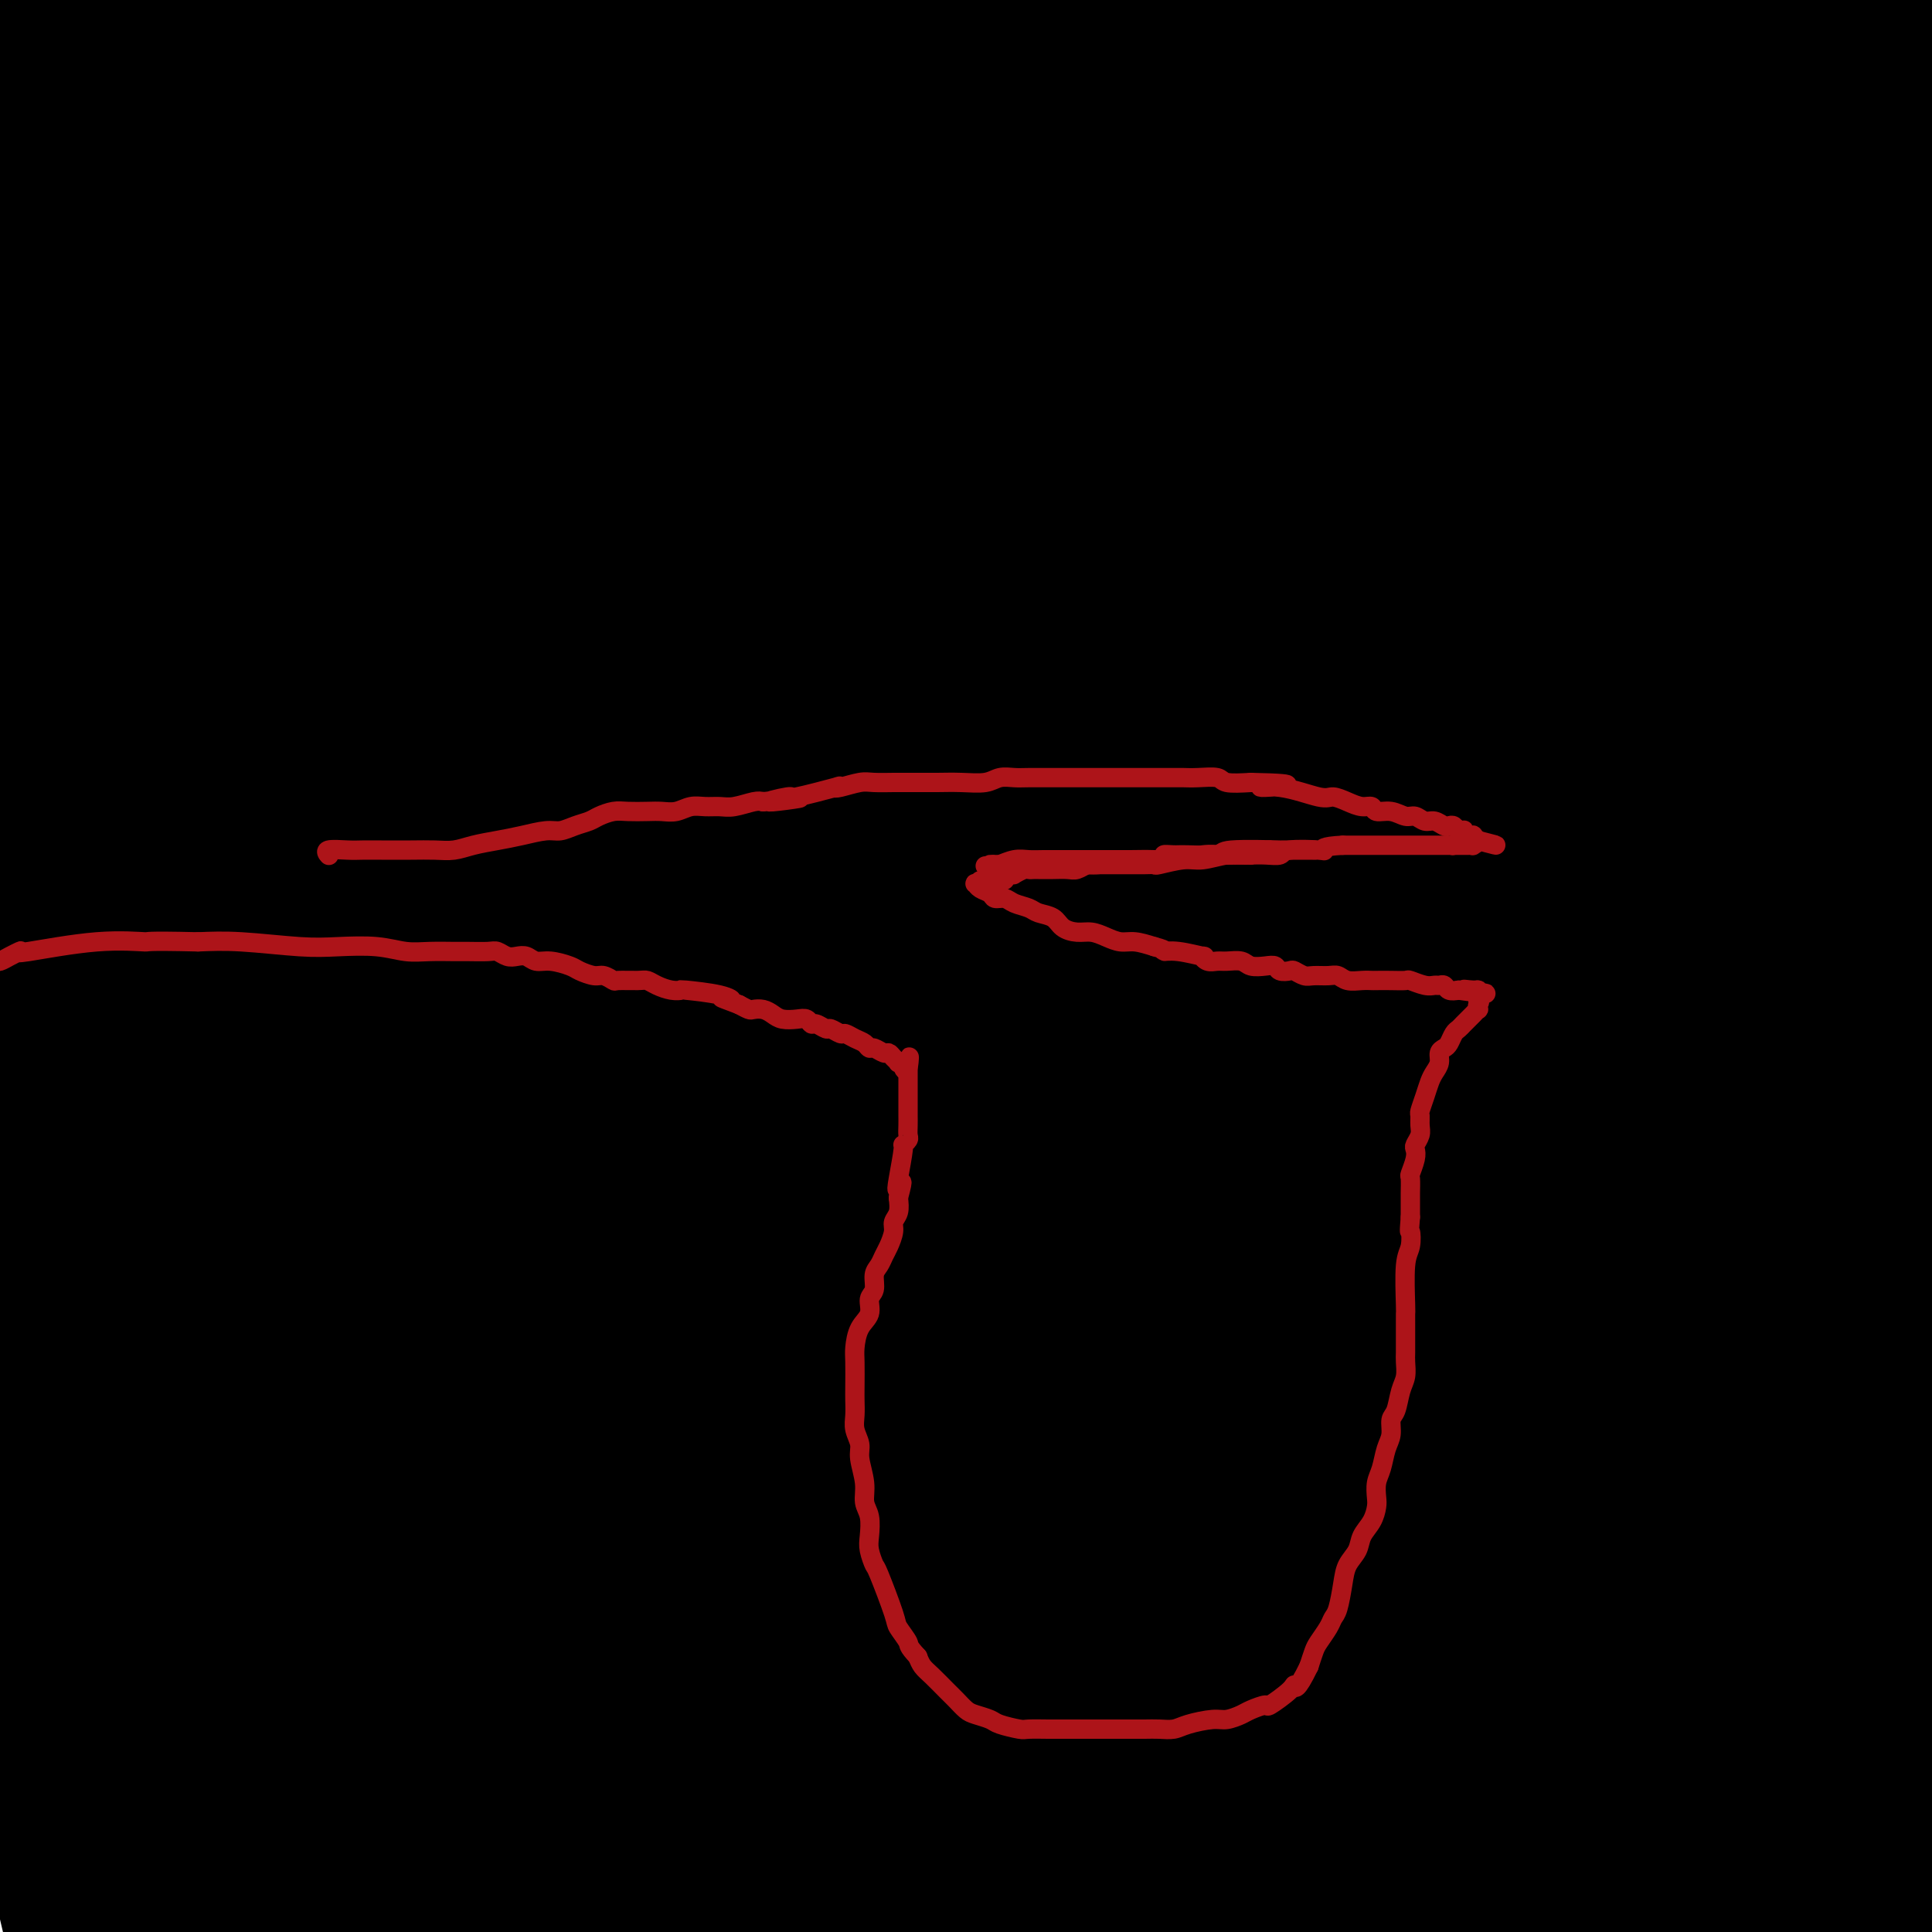
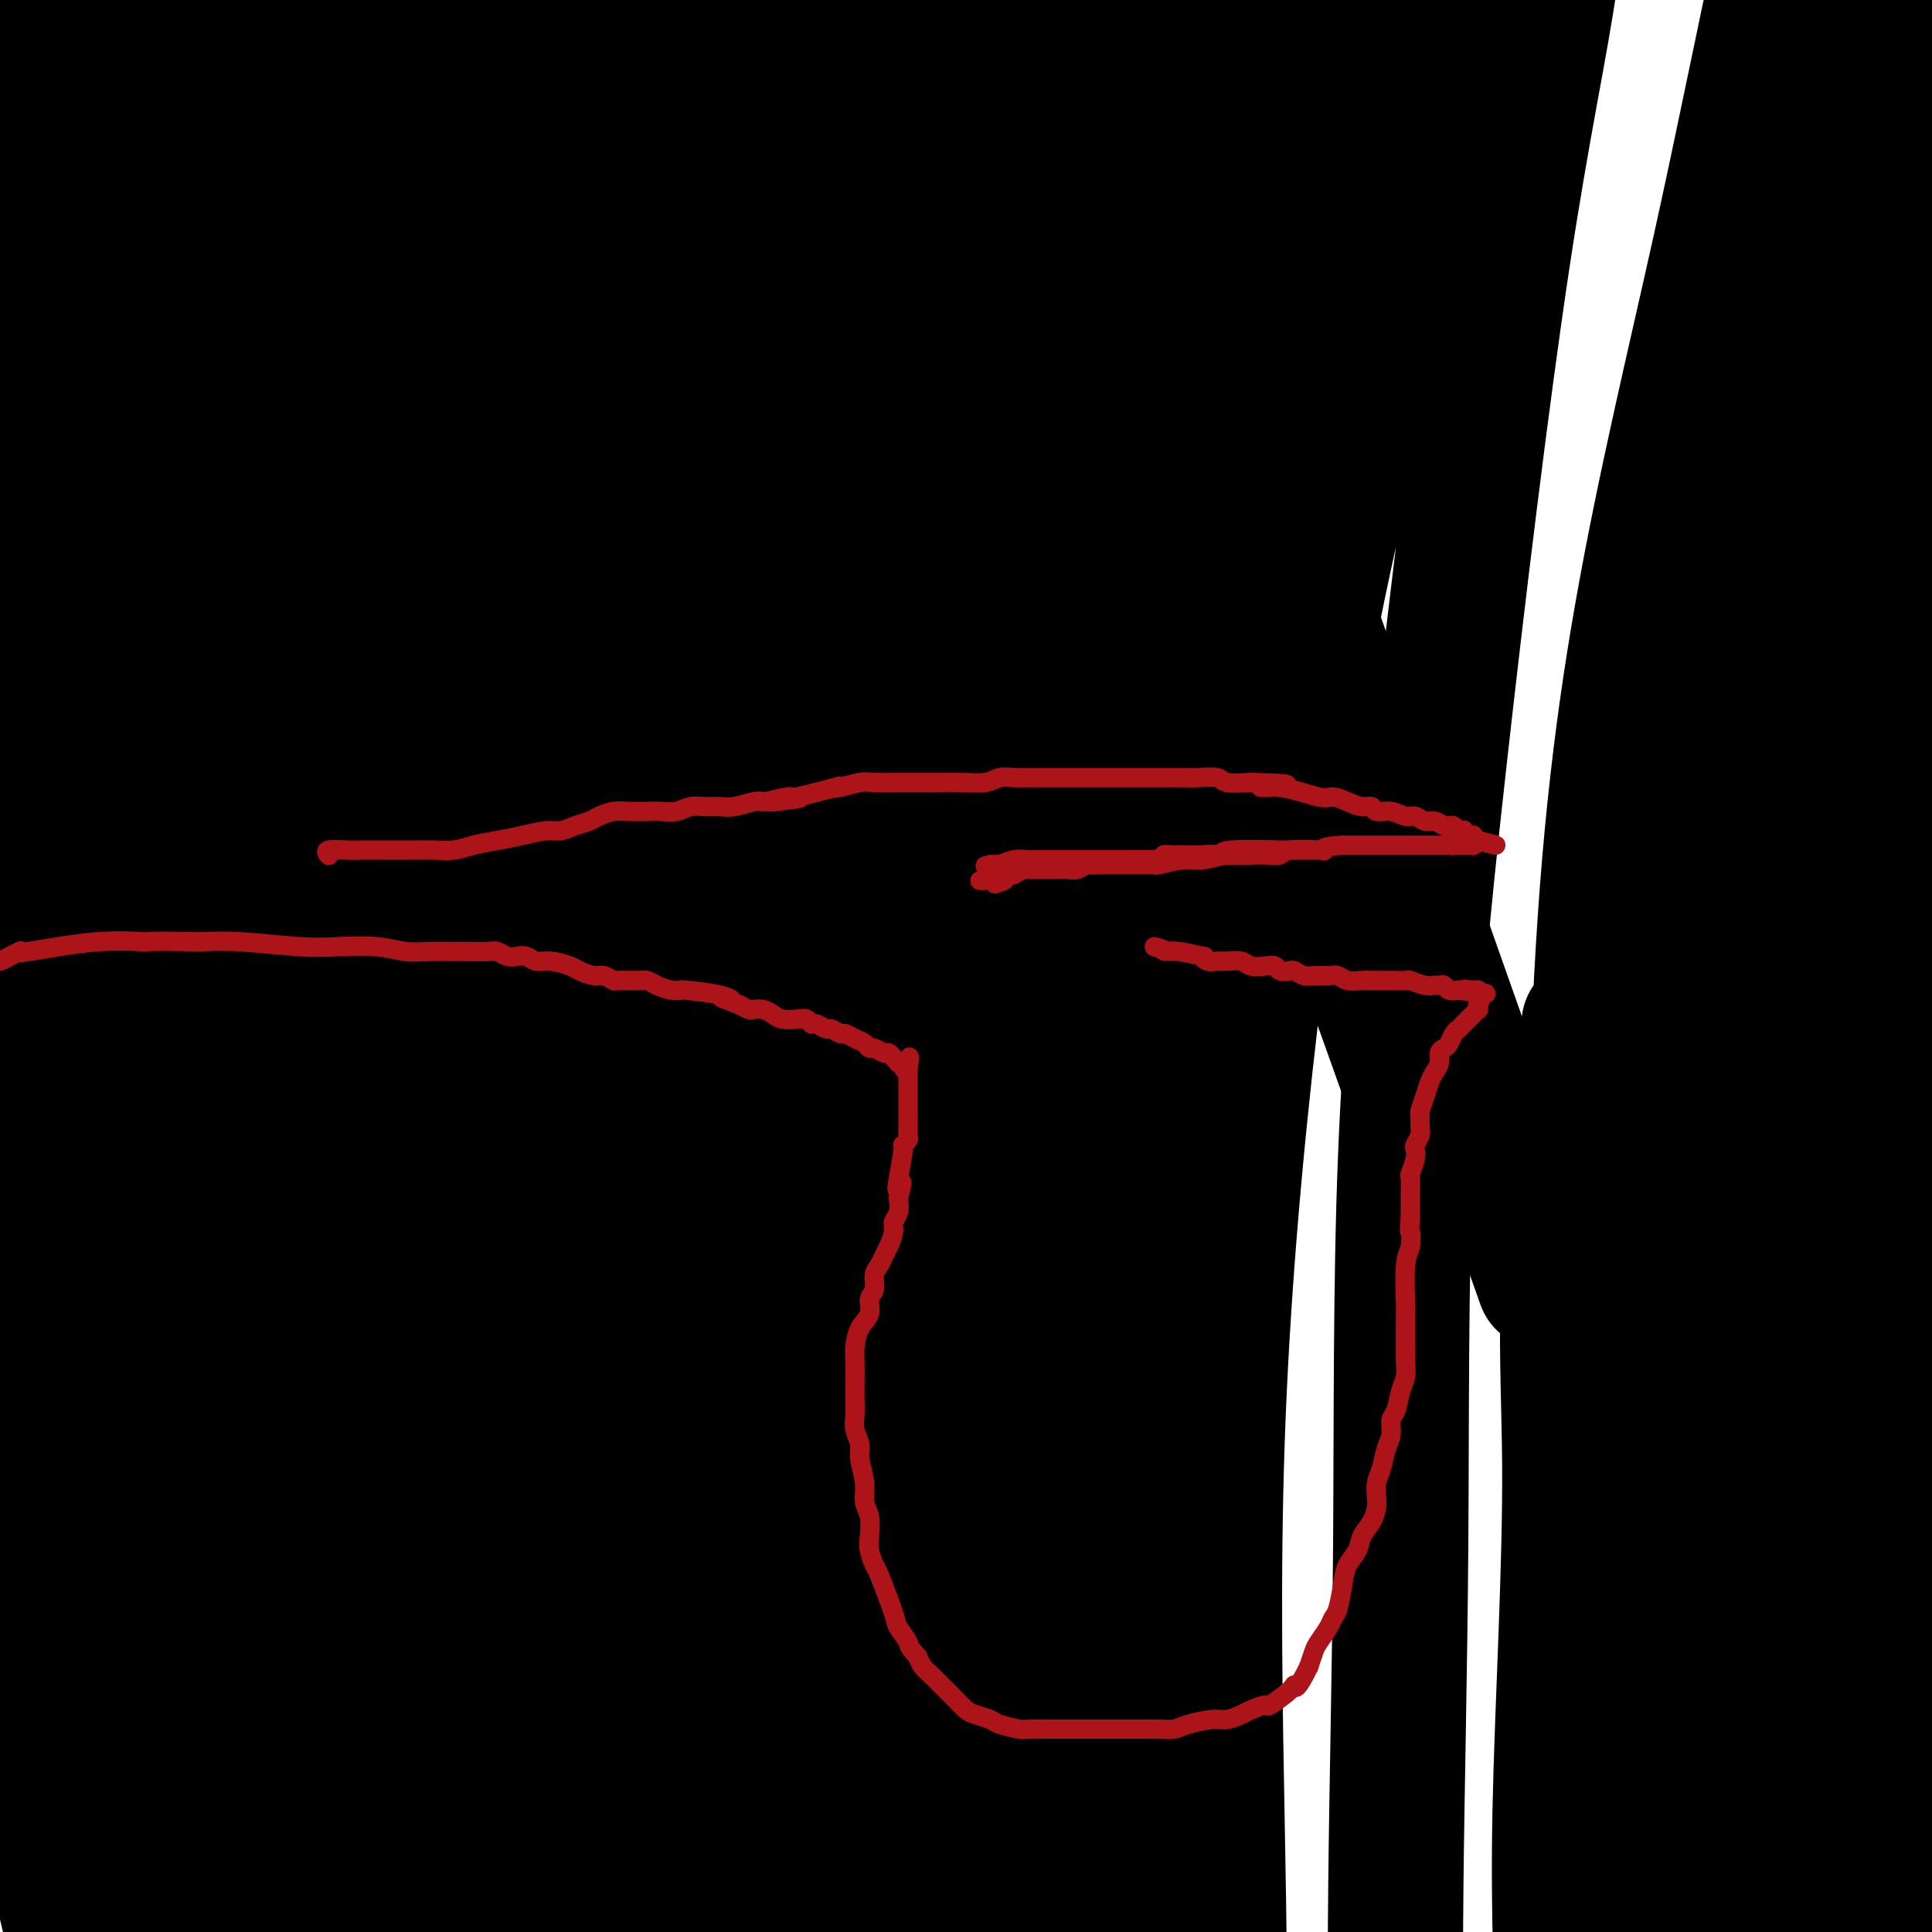
<svg xmlns="http://www.w3.org/2000/svg" viewBox="0 0 400 400" version="1.1">
  <g fill="none" stroke="#000000" stroke-width="28" stroke-linecap="round" stroke-linejoin="round">
    <path d="M299,244c-39.117,-109.395 -78.233,-218.791 -93,-259c-14.767,-40.209 -5.183,-11.232 0,0c5.183,11.232 5.966,4.718 7,3c1.034,-1.718 2.318,1.360 4,4c1.682,2.640 3.761,4.843 6,8c2.239,3.157 4.639,7.269 6,10c1.361,2.731 1.682,4.080 4,10c2.318,5.920 6.632,16.412 3,6c-3.632,-10.412 -15.208,-41.726 0,2c15.208,43.726 57.202,162.493 74,210c16.798,47.507 8.399,23.753 0,0" />
    <path d="M24,2c-0.020,0.105 -0.041,0.211 0,0c0.041,-0.211 0.142,-0.738 0,0c-0.142,0.738 -0.528,2.740 0,7c0.528,4.260 1.972,10.777 3,19c1.028,8.223 1.642,18.152 2,37c0.358,18.848 0.460,46.614 0,68c-0.460,21.386 -1.483,36.392 -2,53c-0.517,16.608 -0.530,34.819 -1,52c-0.470,17.181 -1.398,33.331 -2,48c-0.602,14.669 -0.879,27.857 -1,44c-0.121,16.143 -0.085,35.240 0,48c0.085,12.760 0.218,19.182 0,26c-0.218,6.818 -0.789,14.031 -1,20c-0.211,5.969 -0.062,10.695 0,14c0.062,3.305 0.036,5.191 0,6c-0.036,0.809 -0.081,0.543 0,0c0.081,-0.543 0.290,-1.361 0,-6c-0.290,-4.639 -1.079,-13.099 -3,-22c-1.921,-8.901 -4.973,-18.245 -7,-30c-2.027,-11.755 -3.028,-25.922 -5,-42c-1.972,-16.078 -4.916,-34.067 -6,-53c-1.084,-18.933 -0.310,-38.811 0,-59c0.310,-20.189 0.155,-40.690 0,-58c-0.155,-17.310 -0.312,-31.429 0,-50c0.312,-18.571 1.091,-41.594 2,-58c0.909,-16.406 1.946,-26.195 3,-37c1.054,-10.805 2.125,-22.627 3,-33c0.875,-10.373 1.554,-19.296 1,-27c-0.554,-7.704 -2.341,-14.190 -3,-20c-0.659,-5.810 -0.188,-10.946 0,-15c0.188,-4.054 0.094,-7.027 0,-10" />
    <path d="M7,-76c-0.329,-7.252 0.349,-2.882 1,-1c0.651,1.882 1.274,1.277 1,1c-0.274,-0.277 -1.447,-0.227 0,7c1.447,7.227 5.512,21.632 7,28c1.488,6.368 0.399,4.699 0,10c-0.399,5.301 -0.108,17.572 0,38c0.108,20.428 0.033,49.014 0,71c-0.033,21.986 -0.023,37.372 0,56c0.023,18.628 0.058,40.497 0,61c-0.058,20.503 -0.210,39.640 0,58c0.210,18.360 0.782,35.943 1,52c0.218,16.057 0.082,30.587 0,43c-0.082,12.413 -0.109,22.709 0,33c0.109,10.291 0.354,20.576 1,27c0.646,6.424 1.694,8.986 2,11c0.306,2.014 -0.128,3.479 0,4c0.128,0.521 0.819,0.098 1,0c0.181,-0.098 -0.147,0.129 0,-2c0.147,-2.129 0.768,-6.613 1,-11c0.232,-4.387 0.076,-8.676 0,-23c-0.076,-14.324 -0.073,-38.683 0,-59c0.073,-20.317 0.216,-36.590 0,-57c-0.216,-20.410 -0.792,-44.956 -1,-67c-0.208,-22.044 -0.049,-41.587 0,-60c0.049,-18.413 -0.013,-35.695 0,-50c0.013,-14.305 0.101,-25.633 1,-39c0.899,-13.367 2.608,-28.772 4,-40c1.392,-11.228 2.466,-18.278 3,-26c0.534,-7.722 0.528,-16.118 1,-23c0.472,-6.882 1.420,-12.252 2,-16c0.580,-3.748 0.790,-5.874 1,-8" />
    <path d="M33,-58c1.940,-18.708 1.291,-8.977 1,-5c-0.291,3.977 -0.222,2.202 0,1c0.222,-1.202 0.597,-1.830 1,1c0.403,2.830 0.833,9.117 1,13c0.167,3.883 0.070,5.362 0,12c-0.070,6.638 -0.114,18.436 0,31c0.114,12.564 0.385,25.894 0,41c-0.385,15.106 -1.425,31.987 -2,56c-0.575,24.013 -0.684,55.159 -1,80c-0.316,24.841 -0.837,43.378 -1,63c-0.163,19.622 0.033,40.331 0,60c-0.033,19.669 -0.296,38.300 0,55c0.296,16.700 1.150,31.469 2,43c0.850,11.531 1.694,19.825 2,26c0.306,6.175 0.073,10.232 0,12c-0.073,1.768 0.015,1.247 0,1c-0.015,-0.247 -0.133,-0.221 0,-2c0.133,-1.779 0.516,-5.362 0,-11c-0.516,-5.638 -1.931,-13.332 -3,-23c-1.069,-9.668 -1.793,-21.310 -3,-42c-1.207,-20.690 -2.897,-50.427 -4,-74c-1.103,-23.573 -1.619,-40.983 -2,-59c-0.381,-18.017 -0.627,-36.642 -1,-54c-0.373,-17.358 -0.873,-33.450 -1,-50c-0.127,-16.550 0.118,-33.560 0,-49c-0.118,-15.440 -0.599,-29.311 -1,-42c-0.401,-12.689 -0.724,-24.196 -1,-37c-0.276,-12.804 -0.507,-26.906 -1,-37c-0.493,-10.094 -1.248,-16.179 -2,-22c-0.752,-5.821 -1.501,-11.377 -2,-16c-0.499,-4.623 -0.750,-8.311 -1,-12" />
    <path d="M14,-98c-0.750,-9.026 -0.124,-6.591 0,-6c0.124,0.591 -0.254,-0.663 0,1c0.254,1.663 1.140,6.244 2,13c0.860,6.756 1.694,15.689 2,25c0.306,9.311 0.085,19.000 0,30c-0.085,11.000 -0.033,23.312 0,36c0.033,12.688 0.047,25.753 0,39c-0.047,13.247 -0.156,26.678 0,38c0.156,11.322 0.578,20.537 1,31c0.422,10.463 0.845,22.176 1,29c0.155,6.824 0.043,8.760 0,10c-0.043,1.240 -0.018,1.786 0,2c0.018,0.214 0.029,0.097 0,-1c-0.029,-1.097 -0.099,-3.173 0,-8c0.099,-4.827 0.365,-12.406 0,-21c-0.365,-8.594 -1.362,-18.205 -2,-35c-0.638,-16.795 -0.917,-40.776 -1,-58c-0.083,-17.224 0.030,-27.693 0,-38c-0.030,-10.307 -0.202,-20.453 0,-30c0.202,-9.547 0.779,-18.497 1,-25c0.221,-6.503 0.085,-10.560 1,-14c0.915,-3.440 2.880,-6.265 4,-8c1.120,-1.735 1.393,-2.381 2,-3c0.607,-0.619 1.546,-1.213 3,1c1.454,2.213 3.423,7.232 5,13c1.577,5.768 2.762,12.286 4,22c1.238,9.714 2.528,22.624 3,41c0.472,18.376 0.127,42.217 0,65c-0.127,22.783 -0.036,44.510 0,72c0.036,27.490 0.018,60.745 0,94" />
    <path d="M40,217c0.651,47.007 2.279,49.026 3,62c0.721,12.974 0.535,36.904 1,54c0.465,17.096 1.582,27.359 2,43c0.418,15.641 0.136,36.659 0,45c-0.136,8.341 -0.127,4.005 0,3c0.127,-1.005 0.371,1.322 1,1c0.629,-0.322 1.644,-3.293 2,-7c0.356,-3.707 0.055,-8.149 0,-16c-0.055,-7.851 0.136,-19.112 0,-35c-0.136,-15.888 -0.599,-36.404 -1,-60c-0.401,-23.596 -0.739,-50.272 -1,-76c-0.261,-25.728 -0.446,-50.508 0,-79c0.446,-28.492 1.524,-60.698 3,-83c1.476,-22.302 3.351,-34.701 4,-48c0.649,-13.299 0.072,-27.497 1,-40c0.928,-12.503 3.361,-23.309 6,-33c2.639,-9.691 5.484,-18.265 7,-25c1.516,-6.735 1.702,-11.631 3,-15c1.298,-3.369 3.708,-5.212 5,-6c1.292,-0.788 1.467,-0.522 2,1c0.533,1.522 1.425,4.301 2,10c0.575,5.699 0.831,14.320 0,30c-0.831,15.680 -2.751,38.421 -5,61c-2.249,22.579 -4.827,44.998 -8,67c-3.173,22.002 -6.942,43.588 -9,75c-2.058,31.412 -2.406,72.648 -2,103c0.406,30.352 1.564,49.818 3,71c1.436,21.182 3.148,44.080 5,63c1.852,18.920 3.845,33.863 5,47c1.155,13.137 1.473,24.468 2,32c0.527,7.532 1.264,11.266 2,15" />
    <path d="M73,477c3.003,36.267 2.012,12.936 2,2c-0.012,-10.936 0.955,-9.475 2,-7c1.045,2.475 2.166,5.964 0,-20c-2.166,-25.964 -7.621,-81.382 -10,-106c-2.379,-24.618 -1.684,-18.438 -2,-26c-0.316,-7.562 -1.642,-28.868 -3,-53c-1.358,-24.132 -2.746,-51.092 -3,-82c-0.254,-30.908 0.626,-65.766 3,-90c2.374,-24.234 6.242,-37.845 8,-53c1.758,-15.155 1.404,-31.853 2,-47c0.596,-15.147 2.141,-28.742 5,-42c2.859,-13.258 7.033,-26.178 11,-36c3.967,-9.822 7.727,-16.545 10,-23c2.273,-6.455 3.059,-12.642 4,-15c0.941,-2.358 2.038,-0.888 3,0c0.962,0.888 1.791,1.192 2,4c0.209,2.808 -0.200,8.118 0,17c0.200,8.882 1.010,21.336 0,38c-1.010,16.664 -3.841,37.538 -8,59c-4.159,21.462 -9.648,43.513 -13,75c-3.352,31.487 -4.569,72.409 -5,103c-0.431,30.591 -0.078,50.849 0,73c0.078,22.151 -0.120,46.193 1,68c1.120,21.807 3.556,41.378 5,59c1.444,17.622 1.895,33.297 3,46c1.105,12.703 2.862,22.436 4,31c1.138,8.564 1.656,15.961 2,19c0.344,3.039 0.515,1.722 1,1c0.485,-0.722 1.284,-0.848 2,-3c0.716,-2.152 1.347,-6.329 2,-14c0.653,-7.671 1.326,-18.835 2,-30" />
    <path d="M103,425c-0.012,-15.054 -2.042,-30.688 -4,-50c-1.958,-19.312 -3.843,-42.302 -6,-71c-2.157,-28.698 -4.587,-63.102 -6,-98c-1.413,-34.898 -1.809,-70.288 -2,-91c-0.191,-20.712 -0.175,-26.744 1,-42c1.175,-15.256 3.510,-39.735 6,-59c2.490,-19.265 5.135,-33.316 8,-47c2.865,-13.684 5.951,-27.001 10,-42c4.049,-14.999 9.060,-31.680 13,-42c3.940,-10.320 6.810,-14.279 9,-17c2.190,-2.721 3.700,-4.204 5,-5c1.300,-0.796 2.390,-0.903 3,1c0.610,1.903 0.742,5.817 2,12c1.258,6.183 3.644,14.634 1,38c-2.644,23.366 -10.316,61.648 -16,93c-5.684,31.352 -9.378,55.772 -12,81c-2.622,25.228 -4.170,51.262 -5,77c-0.830,25.738 -0.942,51.181 -1,76c-0.058,24.819 -0.061,49.013 0,72c0.061,22.987 0.186,44.765 1,63c0.814,18.235 2.316,32.926 4,48c1.684,15.074 3.551,30.532 5,39c1.449,8.468 2.481,9.945 3,11c0.519,1.055 0.527,1.688 1,1c0.473,-0.688 1.413,-2.696 2,-5c0.587,-2.304 0.823,-4.904 0,-17c-0.823,-12.096 -2.704,-33.689 -4,-46c-1.296,-12.311 -2.007,-15.341 -4,-37c-1.993,-21.659 -5.267,-61.947 -7,-93c-1.733,-31.053 -1.924,-52.872 -2,-75c-0.076,-22.128 -0.038,-44.564 0,-67" />
    <path d="M108,133c1.480,-34.465 6.179,-49.626 8,-64c1.821,-14.374 0.762,-27.961 3,-58c2.238,-30.039 7.773,-76.530 10,-95c2.227,-18.470 1.147,-8.920 1,-8c-0.147,0.920 0.638,-6.791 1,-12c0.362,-5.209 0.301,-7.916 0,-9c-0.301,-1.084 -0.840,-0.546 -1,0c-0.160,0.546 0.061,1.100 0,3c-0.061,1.900 -0.402,5.146 -1,8c-0.598,2.854 -1.453,5.315 -4,19c-2.547,13.685 -6.785,38.592 -11,62c-4.215,23.408 -8.408,45.315 -12,69c-3.592,23.685 -6.582,49.147 -8,73c-1.418,23.853 -1.264,46.098 -2,68c-0.736,21.902 -2.362,43.460 -3,62c-0.638,18.540 -0.289,34.062 1,52c1.289,17.938 3.516,38.293 5,51c1.484,12.707 2.225,17.765 3,21c0.775,3.235 1.586,4.648 2,5c0.414,0.352 0.433,-0.356 1,-2c0.567,-1.644 1.684,-4.225 2,-13c0.316,-8.775 -0.168,-23.743 -1,-40c-0.832,-16.257 -2.013,-33.803 -3,-63c-0.987,-29.197 -1.780,-70.043 -2,-101c-0.220,-30.957 0.132,-52.023 1,-73c0.868,-20.977 2.251,-41.863 4,-61c1.749,-19.137 3.864,-36.523 6,-52c2.136,-15.477 4.294,-29.045 7,-40c2.706,-10.955 5.959,-19.295 9,-26c3.041,-6.705 5.869,-11.773 8,-14c2.131,-2.227 3.566,-1.614 5,-1" />
    <path d="M137,-106c0.905,-0.026 0.668,0.409 1,6c0.332,5.591 1.233,16.339 1,30c-0.233,13.661 -1.602,30.236 -4,59c-2.398,28.764 -5.827,69.718 -7,92c-1.173,22.282 -0.089,25.891 -1,54c-0.911,28.109 -3.815,80.718 -5,118c-1.185,37.282 -0.650,59.239 0,82c0.650,22.761 1.417,46.328 2,65c0.583,18.672 0.983,32.450 1,44c0.017,11.550 -0.350,20.874 0,26c0.350,5.126 1.416,6.055 2,6c0.584,-0.055 0.685,-1.095 1,-5c0.315,-3.905 0.843,-10.673 1,-21c0.157,-10.327 -0.057,-24.211 -1,-41c-0.943,-16.789 -2.616,-36.484 -4,-59c-1.384,-22.516 -2.478,-47.852 -3,-72c-0.522,-24.148 -0.471,-47.108 2,-78c2.471,-30.892 7.361,-69.717 12,-98c4.639,-28.283 9.028,-46.024 12,-64c2.972,-17.976 4.526,-36.186 7,-52c2.474,-15.814 5.866,-29.232 9,-40c3.134,-10.768 6.010,-18.884 8,-26c1.990,-7.116 3.094,-13.230 4,-16c0.906,-2.770 1.613,-2.195 2,-3c0.387,-0.805 0.454,-2.989 1,0c0.546,2.989 1.571,11.151 2,21c0.429,9.849 0.261,21.385 -1,37c-1.261,15.615 -3.616,35.309 -6,57c-2.384,21.691 -4.796,45.378 -7,70c-2.204,24.622 -4.201,50.178 -6,76c-1.799,25.822 -3.399,51.911 -5,78" />
    <path d="M155,240c-3.939,63.817 -1.788,82.859 -1,104c0.788,21.141 0.213,44.381 0,63c-0.213,18.619 -0.062,32.616 0,48c0.062,15.384 0.036,32.154 0,38c-0.036,5.846 -0.082,0.767 0,-1c0.082,-1.767 0.293,-0.222 0,-6c-0.293,-5.778 -1.089,-18.879 -2,-34c-0.911,-15.121 -1.937,-32.261 -3,-53c-1.063,-20.739 -2.164,-45.079 -3,-72c-0.836,-26.921 -1.407,-56.425 -1,-83c0.407,-26.575 1.792,-50.221 5,-79c3.208,-28.779 8.240,-62.692 12,-88c3.760,-25.308 6.247,-42.013 9,-58c2.753,-15.987 5.771,-31.256 8,-44c2.229,-12.744 3.667,-22.962 5,-31c1.333,-8.038 2.559,-13.897 3,-18c0.441,-4.103 0.096,-6.451 0,-7c-0.096,-0.549 0.058,0.701 0,3c-0.058,2.299 -0.329,5.649 -6,24c-5.671,18.351 -16.742,51.705 -23,79c-6.258,27.295 -7.702,48.532 -11,70c-3.298,21.468 -8.449,43.168 -11,66c-2.551,22.832 -2.502,46.795 -3,69c-0.498,22.205 -1.543,42.652 -2,70c-0.457,27.348 -0.328,61.597 1,85c1.328,23.403 3.853,35.962 5,48c1.147,12.038 0.916,23.557 2,31c1.084,7.443 3.484,10.812 5,13c1.516,2.188 2.147,3.197 3,1c0.853,-2.197 1.926,-7.598 3,-13" />
    <path d="M150,465c0.476,-7.416 0.168,-19.456 0,-35c-0.168,-15.544 -0.194,-34.594 2,-85c2.194,-50.406 6.610,-132.169 11,-182c4.390,-49.831 8.756,-67.730 14,-88c5.244,-20.270 11.368,-42.912 16,-61c4.632,-18.088 7.772,-31.624 11,-43c3.228,-11.376 6.542,-20.593 9,-26c2.458,-5.407 4.059,-7.006 5,-8c0.941,-0.994 1.221,-1.385 2,0c0.779,1.385 2.056,4.544 3,9c0.944,4.456 1.556,10.209 2,20c0.444,9.791 0.721,23.620 -1,38c-1.721,14.380 -5.439,29.311 -10,56c-4.561,26.689 -9.965,65.136 -14,97c-4.035,31.864 -6.703,57.146 -8,83c-1.297,25.854 -1.224,52.282 -2,75c-0.776,22.718 -2.401,41.727 -3,60c-0.599,18.273 -0.171,35.812 0,51c0.171,15.188 0.084,28.026 0,38c-0.084,9.974 -0.165,17.085 -1,22c-0.835,4.915 -2.423,7.635 -3,8c-0.577,0.365 -0.143,-1.625 0,-4c0.143,-2.375 -0.005,-5.136 0,-11c0.005,-5.864 0.163,-14.831 0,-29c-0.163,-14.169 -0.648,-33.538 -2,-53c-1.352,-19.462 -3.572,-39.016 -4,-73c-0.428,-33.984 0.937,-82.398 3,-118c2.063,-35.602 4.825,-58.393 9,-81c4.175,-22.607 9.764,-45.031 14,-64c4.236,-18.969 7.118,-34.485 10,-50" />
    <path d="M213,11c5.033,-24.875 5.614,-30.064 7,-38c1.386,-7.936 3.576,-18.619 6,-28c2.424,-9.381 5.082,-17.458 6,-20c0.918,-2.542 0.097,0.452 0,4c-0.097,3.548 0.532,7.651 0,16c-0.532,8.349 -2.224,20.943 -6,39c-3.776,18.057 -9.636,41.578 -16,66c-6.364,24.422 -13.232,49.747 -20,84c-6.768,34.253 -13.436,77.435 -16,109c-2.564,31.565 -1.022,51.512 -1,73c0.022,21.488 -1.474,44.517 -2,64c-0.526,19.483 -0.083,35.419 0,48c0.083,12.581 -0.195,21.808 0,27c0.195,5.192 0.863,6.348 1,7c0.137,0.652 -0.257,0.799 1,-8c1.257,-8.799 4.165,-26.544 6,-45c1.835,-18.456 2.596,-37.624 4,-59c1.404,-21.376 3.451,-44.960 7,-73c3.549,-28.040 8.601,-60.537 13,-91c4.399,-30.463 8.146,-58.894 15,-93c6.854,-34.106 16.817,-73.887 23,-100c6.183,-26.113 8.587,-38.558 11,-51c2.413,-12.442 4.836,-24.881 7,-32c2.164,-7.119 4.068,-8.920 5,-10c0.932,-1.080 0.890,-1.440 1,0c0.110,1.440 0.372,4.682 -2,17c-2.372,12.318 -7.378,33.714 -12,54c-4.622,20.286 -8.860,39.462 -13,68c-4.140,28.538 -8.183,66.440 -11,97c-2.817,30.560 -4.409,53.780 -6,77" />
    <path d="M221,213c-3.625,42.606 -4.188,62.121 -5,78c-0.812,15.879 -1.874,28.122 -1,66c0.874,37.878 3.683,101.389 5,128c1.317,26.611 1.140,16.320 1,15c-0.140,-1.320 -0.244,6.330 0,9c0.244,2.670 0.836,0.360 1,-2c0.164,-2.360 -0.101,-4.768 0,-13c0.101,-8.232 0.569,-22.286 0,-37c-0.569,-14.714 -2.173,-30.089 -3,-61c-0.827,-30.911 -0.876,-77.360 0,-115c0.876,-37.640 2.679,-66.471 7,-96c4.321,-29.529 11.162,-59.756 17,-87c5.838,-27.244 10.675,-51.506 16,-73c5.325,-21.494 11.139,-40.222 17,-57c5.861,-16.778 11.768,-31.607 16,-43c4.232,-11.393 6.788,-19.350 9,-25c2.212,-5.650 4.079,-8.994 5,-10c0.921,-1.006 0.895,0.328 0,5c-0.895,4.672 -2.658,12.684 -5,25c-2.342,12.316 -5.262,28.935 -10,48c-4.738,19.065 -11.295,40.576 -17,66c-5.705,25.424 -10.557,54.762 -14,81c-3.443,26.238 -5.476,49.376 -8,84c-2.524,34.624 -5.540,80.736 -7,116c-1.460,35.264 -1.365,59.682 -2,83c-0.635,23.318 -2.002,45.535 -4,64c-1.998,18.465 -4.628,33.176 -6,44c-1.372,10.824 -1.485,17.760 -4,23c-2.515,5.240 -7.433,8.783 -10,10c-2.567,1.217 -2.784,0.109 -3,-1" />
    <path d="M216,538c-0.716,-3.116 -1.004,-10.407 -2,-13c-0.996,-2.593 -2.698,-0.489 -6,-37c-3.302,-36.511 -8.204,-111.638 -10,-144c-1.796,-32.362 -0.485,-21.960 0,-27c0.485,-5.040 0.146,-25.521 4,-55c3.854,-29.479 11.902,-67.955 17,-95c5.098,-27.045 7.246,-42.661 11,-58c3.754,-15.339 9.115,-30.403 12,-41c2.885,-10.597 3.296,-16.727 4,-20c0.704,-3.273 1.701,-3.687 2,0c0.299,3.687 -0.101,11.477 -2,28c-1.899,16.523 -5.299,41.779 -10,66c-4.701,24.221 -10.703,47.405 -16,74c-5.297,26.595 -9.888,56.600 -13,85c-3.112,28.400 -4.746,55.196 -6,78c-1.254,22.804 -2.127,41.615 -3,58c-0.873,16.385 -1.745,30.345 -2,41c-0.255,10.655 0.108,18.004 0,22c-0.108,3.996 -0.686,4.640 1,3c1.686,-1.640 5.636,-5.565 8,-15c2.364,-9.435 3.142,-24.381 5,-43c1.858,-18.619 4.796,-40.912 8,-66c3.204,-25.088 6.676,-52.973 9,-80c2.324,-27.027 3.502,-53.198 9,-90c5.498,-36.802 15.318,-84.235 23,-117c7.682,-32.765 13.228,-50.862 18,-68c4.772,-17.138 8.770,-33.316 12,-46c3.230,-12.684 5.690,-21.874 7,-28c1.310,-6.126 1.468,-9.188 2,-11c0.532,-1.812 1.438,-2.375 2,-1c0.562,1.375 0.781,4.687 1,8" />
    <path d="M301,-54c-4.703,25.829 -17.960,86.901 -25,115c-7.040,28.099 -7.861,23.225 -15,75c-7.139,51.775 -20.595,160.197 -26,205c-5.405,44.803 -2.759,25.986 -2,21c0.759,-4.986 -0.368,3.860 -1,19c-0.632,15.140 -0.767,36.574 -1,53c-0.233,16.426 -0.563,27.844 0,37c0.563,9.156 2.018,16.051 3,20c0.982,3.949 1.490,4.953 3,5c1.510,0.047 4.022,-0.863 6,-2c1.978,-1.137 3.423,-2.500 5,-12c1.577,-9.500 3.287,-27.137 4,-45c0.713,-17.863 0.429,-35.953 0,-59c-0.429,-23.047 -1.002,-51.051 0,-80c1.002,-28.949 3.579,-58.841 7,-88c3.421,-29.159 7.687,-57.584 13,-84c5.313,-26.416 11.675,-50.823 17,-71c5.325,-20.177 9.614,-36.126 15,-53c5.386,-16.874 11.870,-34.675 15,-45c3.130,-10.325 2.907,-13.176 3,-15c0.093,-1.824 0.502,-2.622 1,-1c0.498,1.622 1.086,5.664 1,15c-0.086,9.336 -0.845,23.967 -3,39c-2.155,15.033 -5.706,30.468 -10,59c-4.294,28.532 -9.333,70.160 -13,103c-3.667,32.840 -5.963,56.891 -7,83c-1.037,26.109 -0.814,54.277 -1,80c-0.186,25.723 -0.781,49.002 -1,70c-0.219,20.998 -0.063,39.714 0,54c0.063,14.286 0.031,24.143 0,34" />
-     <path d="M289,478c-0.174,40.561 0.390,22.965 0,17c-0.390,-5.965 -1.733,-0.299 -2,2c-0.267,2.299 0.541,1.232 0,-15c-0.541,-16.232 -2.432,-47.630 -3,-60c-0.568,-12.370 0.188,-5.714 0,-18c-0.188,-12.286 -1.321,-43.516 -2,-73c-0.679,-29.484 -0.905,-57.223 1,-95c1.905,-37.777 5.943,-85.592 10,-118c4.057,-32.408 8.135,-49.409 12,-67c3.865,-17.591 7.516,-35.772 11,-51c3.484,-15.228 6.801,-27.503 9,-38c2.199,-10.497 3.281,-19.218 5,-25c1.719,-5.782 4.075,-8.626 5,-11c0.925,-2.374 0.418,-4.277 0,-2c-0.418,2.277 -0.748,8.733 -2,19c-1.252,10.267 -3.425,24.344 -7,41c-3.575,16.656 -8.552,35.892 -15,60c-6.448,24.108 -14.369,53.087 -21,83c-6.631,29.913 -11.974,60.760 -17,96c-5.026,35.240 -9.734,74.873 -12,104c-2.266,29.127 -2.088,47.747 -2,65c0.088,17.253 0.086,33.139 0,44c-0.086,10.861 -0.256,16.698 0,20c0.256,3.302 0.939,4.069 2,3c1.061,-1.069 2.502,-3.974 4,-9c1.498,-5.026 3.054,-12.174 4,-23c0.946,-10.826 1.281,-25.332 1,-52c-0.281,-26.668 -1.178,-65.499 0,-98c1.178,-32.501 4.433,-58.673 8,-88c3.567,-29.327 7.448,-61.808 12,-89c4.552,-27.192 9.776,-49.096 15,-71" />
-     <path d="M305,29c4.651,-20.426 8.779,-35.990 12,-48c3.221,-12.010 5.535,-20.464 7,-28c1.465,-7.536 2.081,-14.152 3,-12c0.919,2.152 2.140,13.073 3,21c0.860,7.927 1.357,12.859 -1,28c-2.357,15.141 -7.569,40.491 -12,68c-4.431,27.509 -8.080,57.176 -10,83c-1.920,25.824 -2.109,47.806 -3,82c-0.891,34.194 -2.483,80.599 -3,114c-0.517,33.401 0.043,53.798 1,75c0.957,21.202 2.312,43.208 3,60c0.688,16.792 0.710,28.369 1,36c0.290,7.631 0.849,11.316 1,14c0.151,2.684 -0.106,4.366 1,2c1.106,-2.366 3.573,-8.780 4,-20c0.427,-11.220 -1.188,-27.246 -3,-47c-1.812,-19.754 -3.823,-43.235 -5,-69c-1.177,-25.765 -1.522,-53.815 -2,-81c-0.478,-27.185 -1.091,-53.507 2,-88c3.091,-34.493 9.885,-77.158 15,-107c5.115,-29.842 8.550,-46.860 13,-64c4.450,-17.140 9.916,-34.400 14,-48c4.084,-13.600 6.786,-23.538 9,-31c2.214,-7.462 3.942,-12.447 5,-16c1.058,-3.553 1.448,-5.674 2,-3c0.552,2.674 1.267,10.142 2,14c0.733,3.858 1.485,4.106 0,18c-1.485,13.894 -5.208,41.433 -9,66c-3.792,24.567 -7.655,46.162 -12,73c-4.345,26.838 -9.173,58.919 -14,91" />
    <path d="M329,212c-6.188,52.527 -4.158,68.845 -4,91c0.158,22.155 -1.557,50.149 -2,72c-0.443,21.851 0.386,37.560 1,54c0.614,16.440 1.013,33.610 1,44c-0.013,10.390 -0.438,14.000 1,14c1.438,-0.000 4.737,-3.610 6,-9c1.263,-5.390 0.489,-12.558 0,-26c-0.489,-13.442 -0.691,-33.156 -1,-52c-0.309,-18.844 -0.723,-36.818 -1,-69c-0.277,-32.182 -0.416,-78.574 1,-115c1.416,-36.426 4.386,-62.888 9,-89c4.614,-26.112 10.872,-51.875 16,-75c5.128,-23.125 9.124,-43.613 13,-61c3.876,-17.387 7.630,-31.675 11,-43c3.370,-11.325 6.355,-19.687 8,-26c1.645,-6.313 1.951,-10.576 2,-11c0.049,-0.424 -0.158,2.992 0,10c0.158,7.008 0.681,17.608 -1,33c-1.681,15.392 -5.564,35.577 -9,57c-3.436,21.423 -6.423,44.085 -10,69c-3.577,24.915 -7.743,52.083 -11,79c-3.257,26.917 -5.604,53.584 -7,86c-1.396,32.416 -1.841,70.581 -2,97c-0.159,26.419 -0.032,41.093 0,55c0.032,13.907 -0.030,27.047 0,37c0.030,9.953 0.152,16.719 0,21c-0.152,4.281 -0.577,6.075 -1,4c-0.423,-2.075 -0.845,-8.020 -1,-11c-0.155,-2.980 -0.044,-2.994 0,-15c0.044,-12.006 0.022,-36.003 0,-60" />
    <path d="M348,373c-0.222,-24.925 -0.275,-44.239 0,-70c0.275,-25.761 0.880,-57.970 3,-85c2.120,-27.030 5.756,-48.881 13,-88c7.244,-39.119 18.098,-95.508 24,-126c5.902,-30.492 6.854,-35.089 8,-40c1.146,-4.911 2.486,-10.138 3,-13c0.514,-2.862 0.201,-3.360 0,-2c-0.201,1.360 -0.290,4.579 0,10c0.290,5.421 0.959,13.045 -1,27c-1.959,13.955 -6.546,34.240 -10,54c-3.454,19.760 -5.774,38.995 -9,69c-3.226,30.005 -7.358,70.781 -9,102c-1.642,31.219 -0.794,52.880 0,76c0.794,23.120 1.533,47.699 4,69c2.467,21.301 6.662,39.322 9,55c2.338,15.678 2.819,29.011 4,39c1.181,9.989 3.062,16.634 4,22c0.938,5.366 0.933,9.453 1,10c0.067,0.547 0.207,-2.447 0,-8c-0.207,-5.553 -0.762,-13.666 -3,-27c-2.238,-13.334 -6.158,-31.888 -9,-52c-2.842,-20.112 -4.607,-41.782 -6,-65c-1.393,-23.218 -2.415,-47.982 -2,-74c0.415,-26.018 2.265,-53.288 5,-78c2.735,-24.712 6.355,-46.866 11,-70c4.645,-23.134 10.317,-47.249 14,-63c3.683,-15.751 5.379,-23.140 7,-31c1.621,-7.860 3.167,-16.193 4,-21c0.833,-4.807 0.952,-6.088 1,-7c0.048,-0.912 0.024,-1.456 0,-2" />
    <path d="M414,-16c5.297,-27.520 0.038,0.680 -2,8c-2.038,7.320 -0.855,-6.239 -6,26c-5.145,32.239 -16.618,110.276 -21,143c-4.382,32.724 -1.673,20.137 -1,25c0.673,4.863 -0.691,27.178 -1,50c-0.309,22.822 0.439,46.152 2,69c1.561,22.848 3.937,45.214 6,65c2.063,19.786 3.813,36.992 5,51c1.187,14.008 1.811,24.817 2,36c0.189,11.183 -0.058,22.740 0,29c0.058,6.260 0.420,7.225 0,8c-0.420,0.775 -1.622,1.361 -2,0c-0.378,-1.361 0.067,-4.671 0,-9c-0.067,-4.329 -0.645,-9.679 -1,-20c-0.355,-10.321 -0.485,-25.612 -1,-40c-0.515,-14.388 -1.415,-27.872 -2,-49c-0.585,-21.128 -0.857,-49.898 0,-71c0.857,-21.102 2.841,-34.535 4,-48c1.159,-13.465 1.491,-26.963 2,-40c0.509,-13.037 1.194,-25.615 2,-36c0.806,-10.385 1.733,-18.579 2,-26c0.267,-7.421 -0.126,-14.069 0,-19c0.126,-4.931 0.770,-8.143 1,-11c0.230,-2.857 0.046,-5.358 0,-7c-0.046,-1.642 0.044,-2.423 0,-3c-0.044,-0.577 -0.224,-0.948 0,0c0.224,0.948 0.850,3.215 1,7c0.150,3.785 -0.176,9.087 0,17c0.176,7.913 0.855,18.438 0,32c-0.855,13.562 -3.244,30.161 -5,53c-1.756,22.839 -2.878,51.920 -4,81" />
    <path d="M395,305c-2.366,29.143 -3.780,35.001 -4,43c-0.220,7.999 0.753,18.140 -1,33c-1.753,14.860 -6.232,34.438 -8,43c-1.768,8.562 -0.826,6.108 -1,6c-0.174,-0.108 -1.464,2.129 -2,3c-0.536,0.871 -0.319,0.377 0,-1c0.319,-1.377 0.740,-3.636 2,-7c1.260,-3.364 3.360,-7.834 5,-14c1.640,-6.166 2.821,-14.027 4,-23c1.179,-8.973 2.358,-19.058 3,-28c0.642,-8.942 0.749,-16.740 1,-23c0.251,-6.260 0.646,-10.983 0,-16c-0.646,-5.017 -2.334,-10.327 -4,-13c-1.666,-2.673 -3.310,-2.708 -5,-3c-1.690,-0.292 -3.424,-0.840 -6,0c-2.576,0.840 -5.992,3.068 -9,7c-3.008,3.932 -5.609,9.567 -8,16c-2.391,6.433 -4.574,13.662 -7,22c-2.426,8.338 -5.095,17.784 -7,30c-1.905,12.216 -3.047,27.201 -4,37c-0.953,9.799 -1.719,14.413 -2,19c-0.281,4.587 -0.078,9.146 1,13c1.078,3.854 3.030,7.004 5,9c1.970,1.996 3.956,2.838 6,3c2.044,0.162 4.145,-0.356 6,-2c1.855,-1.644 3.464,-4.413 5,-8c1.536,-3.587 2.999,-7.992 4,-15c1.001,-7.008 1.539,-16.617 2,-27c0.461,-10.383 0.846,-21.538 1,-33c0.154,-11.462 0.077,-23.231 0,-35" />
    <path d="M372,341c0.524,-19.926 0.334,-22.241 0,-28c-0.334,-5.759 -0.811,-14.962 -1,-18c-0.189,-3.038 -0.090,0.089 0,7c0.090,6.911 0.169,17.605 0,28c-0.169,10.395 -0.588,20.490 -1,32c-0.412,11.510 -0.816,24.435 -1,36c-0.184,11.565 -0.148,21.770 0,32c0.148,10.230 0.406,20.484 1,26c0.594,5.516 1.522,6.295 2,7c0.478,0.705 0.504,1.337 1,0c0.496,-1.337 1.460,-4.643 2,-7c0.540,-2.357 0.656,-3.767 1,-11c0.344,-7.233 0.915,-20.291 1,-33c0.085,-12.709 -0.317,-25.069 -1,-39c-0.683,-13.931 -1.648,-29.433 -2,-45c-0.352,-15.567 -0.093,-31.200 0,-46c0.093,-14.800 0.019,-28.769 0,-41c-0.019,-12.231 0.019,-22.725 0,-31c-0.019,-8.275 -0.093,-14.330 0,-17c0.093,-2.670 0.354,-1.954 0,-1c-0.354,0.954 -1.323,2.146 -2,5c-0.677,2.854 -1.061,7.369 -2,13c-0.939,5.631 -2.432,12.378 -4,22c-1.568,9.622 -3.209,22.119 -4,36c-0.791,13.881 -0.731,29.148 -1,37c-0.269,7.852 -0.866,8.290 0,7c0.866,-1.290 3.195,-4.309 5,-10c1.805,-5.691 3.087,-14.055 5,-26c1.913,-11.945 4.456,-27.473 7,-43" />
    <path d="M378,233c3.446,-19.518 6.062,-33.812 8,-47c1.938,-13.188 3.199,-25.269 5,-50c1.801,-24.731 4.143,-62.113 5,-77c0.857,-14.887 0.229,-7.280 0,-6c-0.229,1.280 -0.061,-3.768 0,-8c0.061,-4.232 0.013,-7.648 0,-11c-0.013,-3.352 0.008,-6.639 0,-10c-0.008,-3.361 -0.044,-6.795 0,-10c0.044,-3.205 0.167,-6.180 0,-10c-0.167,-3.820 -0.624,-8.484 0,-14c0.624,-5.516 2.330,-11.884 3,-16c0.670,-4.116 0.303,-5.981 0,-8c-0.303,-2.019 -0.543,-4.191 -1,-5c-0.457,-0.809 -1.131,-0.255 -2,0c-0.869,0.255 -1.931,0.211 -3,1c-1.069,0.789 -2.144,2.412 -3,4c-0.856,1.588 -1.495,3.141 -2,5c-0.505,1.859 -0.878,4.023 -1,7c-0.122,2.977 0.008,6.768 0,10c-0.008,3.232 -0.152,5.906 0,9c0.152,3.094 0.602,6.608 2,12c1.398,5.392 3.744,12.662 6,21c2.256,8.338 4.423,17.743 6,26c1.577,8.257 2.566,15.364 4,21c1.434,5.636 3.314,9.800 4,12c0.686,2.200 0.178,2.435 0,2c-0.178,-0.435 -0.027,-1.539 0,-3c0.027,-1.461 -0.070,-3.278 0,-6c0.070,-2.722 0.306,-6.349 0,-11c-0.306,-4.651 -1.153,-10.325 -2,-16" />
    <path d="M407,55c-1.449,-8.774 -4.072,-13.709 -6,-22c-1.928,-8.291 -3.161,-19.938 -5,-27c-1.839,-7.062 -4.283,-9.538 -6,-15c-1.717,-5.462 -2.708,-13.908 -3,-17c-0.292,-3.092 0.115,-0.829 0,-2c-0.115,-1.171 -0.751,-5.776 -1,-9c-0.249,-3.224 -0.109,-5.066 0,-7c0.109,-1.934 0.188,-3.960 0,-5c-0.188,-1.040 -0.642,-1.096 -1,-1c-0.358,0.096 -0.622,0.342 -1,1c-0.378,0.658 -0.872,1.729 -1,3c-0.128,1.271 0.110,2.743 0,4c-0.110,1.257 -0.568,2.300 -1,4c-0.432,1.700 -0.838,4.057 -1,5c-0.162,0.943 -0.081,0.471 0,0" />
  </g>
  <g fill="none" stroke="#AD1419" stroke-width="4" stroke-linecap="round" stroke-linejoin="round">
    <path d="M68,177c0.001,0.001 0.001,0.001 0,0c-0.001,-0.001 -0.004,-0.004 0,0c0.004,0.004 0.014,0.015 0,0c-0.014,-0.015 -0.051,-0.057 0,0c0.051,0.057 0.192,0.211 0,0c-0.192,-0.211 -0.716,-0.789 0,-1c0.716,-0.211 2.673,-0.057 4,0c1.327,0.057 2.024,0.016 3,0c0.976,-0.016 2.230,-0.007 4,0c1.770,0.007 4.055,0.013 6,0c1.945,-0.013 3.551,-0.045 5,0c1.449,0.045 2.741,0.166 4,0c1.259,-0.166 2.486,-0.618 4,-1c1.514,-0.382 3.314,-0.694 5,-1c1.686,-0.306 3.257,-0.607 5,-1c1.743,-0.393 3.659,-0.879 5,-1c1.341,-0.121 2.106,0.121 3,0c0.894,-0.121 1.918,-0.607 3,-1c1.082,-0.393 2.222,-0.694 3,-1c0.778,-0.306 1.194,-0.618 2,-1c0.806,-0.382 2.000,-0.833 3,-1c1.000,-0.167 1.804,-0.048 3,0c1.196,0.048 2.785,0.027 4,0c1.215,-0.027 2.058,-0.060 3,0c0.942,0.060 1.983,0.213 3,0c1.017,-0.213 2.009,-0.793 3,-1c0.991,-0.207 1.981,-0.042 3,0c1.019,0.042 2.067,-0.040 3,0c0.933,0.040 1.751,0.203 3,0c1.249,-0.203 2.928,-0.772 4,-1c1.072,-0.228 1.536,-0.114 2,0" />
    <path d="M158,166c14.192,-1.632 4.671,-0.213 2,0c-2.671,0.213 1.509,-0.779 3,-1c1.491,-0.221 0.293,0.329 2,0c1.707,-0.329 6.318,-1.538 8,-2c1.682,-0.462 0.436,-0.176 0,0c-0.436,0.176 -0.063,0.243 1,0c1.063,-0.243 2.815,-0.797 4,-1c1.185,-0.203 1.803,-0.054 3,0c1.197,0.054 2.972,0.014 4,0c1.028,-0.014 1.307,-0.003 2,0c0.693,0.003 1.798,-0.003 3,0c1.202,0.003 2.499,0.015 4,0c1.501,-0.015 3.204,-0.057 5,0c1.796,0.057 3.684,0.211 5,0c1.316,-0.211 2.060,-0.789 3,-1c0.940,-0.211 2.078,-0.057 3,0c0.922,0.057 1.630,0.015 3,0c1.370,-0.015 3.403,-0.004 5,0c1.597,0.004 2.758,0.001 4,0c1.242,-0.001 2.564,-0.000 4,0c1.436,0.000 2.988,0.000 4,0c1.012,-0.000 1.486,-0.000 2,0c0.514,0.000 1.068,-0.000 2,0c0.932,0.000 2.243,0.000 3,0c0.757,-0.000 0.959,-0.001 2,0c1.041,0.001 2.920,0.004 4,0c1.080,-0.004 1.361,-0.015 2,0c0.639,0.015 1.635,0.056 3,0c1.365,-0.056 3.098,-0.207 4,0c0.902,0.207 0.972,0.774 2,1c1.028,0.226 3.014,0.113 5,0" />
    <path d="M259,162c13.148,0.260 5.518,0.909 3,1c-2.518,0.091 0.077,-0.378 3,0c2.923,0.378 6.174,1.603 8,2c1.826,0.397 2.228,-0.033 3,0c0.772,0.033 1.914,0.530 3,1c1.086,0.470 2.115,0.915 3,1c0.885,0.085 1.627,-0.188 2,0c0.373,0.188 0.379,0.839 1,1c0.621,0.161 1.857,-0.168 3,0c1.143,0.168 2.194,0.833 3,1c0.806,0.167 1.368,-0.165 2,0c0.632,0.165 1.335,0.828 2,1c0.665,0.172 1.291,-0.146 2,0c0.709,0.146 1.500,0.757 2,1c0.500,0.243 0.709,0.117 1,0c0.291,-0.117 0.666,-0.224 1,0c0.334,0.224 0.629,0.778 1,1c0.371,0.222 0.818,0.112 1,0c0.182,-0.112 0.100,-0.226 0,0c-0.100,0.226 -0.219,0.793 0,1c0.219,0.207 0.776,0.054 1,0c0.224,-0.054 0.116,-0.011 0,0c-0.116,0.011 -0.241,-0.011 0,0c0.241,0.011 0.848,0.054 1,0c0.152,-0.054 -0.151,-0.207 0,0c0.151,0.207 0.758,0.773 1,1c0.242,0.227 0.121,0.113 0,0" />
    <path d="M306,174c7.254,1.873 1.887,0.554 0,0c-1.887,-0.554 -0.296,-0.345 0,0c0.296,0.345 -0.705,0.824 -1,1c-0.295,0.176 0.114,0.047 0,0c-0.114,-0.047 -0.751,-0.013 -1,0c-0.249,0.013 -0.108,0.003 0,0c0.108,-0.003 0.184,-0.001 0,0c-0.184,0.001 -0.626,0.000 -1,0c-0.374,-0.000 -0.678,-0.000 -1,0c-0.322,0.000 -0.661,0.000 -1,0" />
    <path d="M301,175c-0.730,0.155 -0.056,0.041 0,0c0.056,-0.041 -0.506,-0.011 -1,0c-0.494,0.011 -0.920,0.003 -1,0c-0.080,-0.003 0.185,-0.001 0,0c-0.185,0.001 -0.819,0.000 -1,0c-0.181,-0.000 0.091,-0.000 0,0c-0.091,0.000 -0.546,0.000 -1,0c-0.454,-0.000 -0.909,-0.000 -1,0c-0.091,0.000 0.182,0.000 0,0c-0.182,-0.000 -0.819,-0.000 -1,0c-0.181,0.000 0.092,0.000 0,0c-0.092,-0.000 -0.551,-0.000 -1,0c-0.449,0.000 -0.890,0.000 -1,0c-0.110,-0.000 0.110,-0.000 0,0c-0.110,0.000 -0.549,0.000 -1,0c-0.451,-0.000 -0.913,-0.000 -1,0c-0.087,0.000 0.202,0.000 0,0c-0.202,-0.000 -0.894,-0.000 -1,0c-0.106,0.000 0.375,0.000 0,0c-0.375,-0.000 -1.607,-0.000 -2,0c-0.393,0.000 0.051,0.000 0,0c-0.051,-0.000 -0.598,-0.000 -1,0c-0.402,0.000 -0.661,0.000 -1,0c-0.339,0.000 -0.759,0.000 -1,0c-0.241,0.000 -0.302,0.000 -1,0c-0.698,0.000 -2.034,0.000 -3,0c-0.966,0.000 -1.562,0.000 -2,0c-0.438,0.000 -0.719,0.000 -1,0" />
    <path d="M278,175c-4.495,0.222 -4.232,0.777 -4,1c0.232,0.223 0.434,0.112 -1,0c-1.434,-0.112 -4.504,-0.226 -6,0c-1.496,0.226 -1.419,0.793 -2,1c-0.581,0.207 -1.822,0.054 -3,0c-1.178,-0.054 -2.293,-0.011 -3,0c-0.707,0.011 -1.005,-0.011 -2,0c-0.995,0.011 -2.686,0.056 -4,0c-1.314,-0.056 -2.251,-0.211 -4,0c-1.749,0.211 -4.310,0.789 -6,1c-1.690,0.211 -2.510,0.057 -4,0c-1.490,-0.057 -3.651,-0.015 -5,0c-1.349,0.015 -1.887,0.004 -3,0c-1.113,-0.004 -2.801,-0.001 -4,0c-1.199,0.001 -1.909,-0.001 -3,0c-1.091,0.001 -2.562,0.004 -4,0c-1.438,-0.004 -2.843,-0.015 -4,0c-1.157,0.015 -2.065,0.057 -3,0c-0.935,-0.057 -1.897,-0.211 -3,0c-1.103,0.211 -2.346,0.789 -3,1c-0.654,0.211 -0.719,0.057 -1,0c-0.281,-0.057 -0.776,-0.015 -1,0c-0.224,0.015 -0.176,0.004 0,0c0.176,-0.004 0.479,-0.001 1,0c0.521,0.001 1.261,0.001 2,0" />
    <path d="M208,179c-9.865,0.618 0.473,0.163 5,0c4.527,-0.163 3.242,-0.033 4,0c0.758,0.033 3.558,-0.029 5,0c1.442,0.029 1.526,0.151 5,0c3.474,-0.151 10.336,-0.575 13,-1c2.664,-0.425 1.128,-0.850 1,-1c-0.128,-0.150 1.153,-0.026 2,0c0.847,0.026 1.260,-0.046 3,0c1.740,0.046 4.805,0.208 6,0c1.195,-0.208 0.519,-0.788 3,-1c2.481,-0.212 8.118,-0.057 10,0c1.882,0.057 0.011,0.015 0,0c-0.011,-0.015 1.840,-0.004 3,0c1.160,0.004 1.628,0.001 2,0c0.372,-0.001 0.648,-0.000 1,0c0.352,0.000 0.779,0.000 1,0c0.221,-0.000 0.235,0.000 0,0c-0.235,-0.000 -0.720,-0.001 -1,0c-0.280,0.001 -0.357,0.003 -1,0c-0.643,-0.003 -1.853,-0.011 -3,0c-1.147,0.011 -2.232,0.041 -3,0c-0.768,-0.041 -1.219,-0.155 -2,0c-0.781,0.155 -1.890,0.577 -3,1" />
    <path d="M259,177c-2.729,0.090 -3.553,-0.186 -5,0c-1.447,0.186 -3.517,0.835 -5,1c-1.483,0.165 -2.379,-0.152 -4,0c-1.621,0.152 -3.967,0.773 -5,1c-1.033,0.227 -0.752,0.061 -1,0c-0.248,-0.061 -1.025,-0.016 -2,0c-0.975,0.016 -2.149,0.005 -3,0c-0.851,-0.005 -1.379,-0.002 -2,0c-0.621,0.002 -1.335,0.004 -2,0c-0.665,-0.004 -1.279,-0.015 -2,0c-0.721,0.015 -1.548,0.057 -2,0c-0.452,-0.057 -0.531,-0.211 -1,0c-0.469,0.211 -1.330,0.789 -2,1c-0.670,0.211 -1.149,0.057 -2,0c-0.851,-0.057 -2.074,-0.015 -3,0c-0.926,0.015 -1.556,0.003 -2,0c-0.444,-0.003 -0.701,0.003 -1,0c-0.299,-0.003 -0.640,-0.015 -1,0c-0.360,0.015 -0.740,0.057 -1,0c-0.260,-0.057 -0.399,-0.211 -1,0c-0.601,0.211 -1.663,0.789 -2,1c-0.337,0.211 0.049,0.057 0,0c-0.049,-0.057 -0.535,-0.016 -1,0c-0.465,0.016 -0.909,0.007 -1,0c-0.091,-0.007 0.172,-0.012 0,0c-0.172,0.012 -0.777,0.042 -1,0c-0.223,-0.042 -0.064,-0.155 0,0c0.064,0.155 0.032,0.577 0,1" />
    <path d="M207,182c-8.044,0.733 -2.156,0.067 0,0c2.156,-0.067 0.578,0.467 -1,1" />
-     <path d="M206,183c-0.089,0.155 0.187,0.041 0,0c-0.187,-0.041 -0.839,-0.011 -1,0c-0.161,0.011 0.168,0.003 0,0c-0.168,-0.003 -0.833,-0.001 -1,0c-0.167,0.001 0.165,-0.001 0,0c-0.165,0.001 -0.827,0.003 -1,0c-0.173,-0.003 0.143,-0.012 0,0c-0.143,0.012 -0.744,0.046 -1,0c-0.256,-0.046 -0.168,-0.171 0,0c0.168,0.171 0.414,0.637 1,1c0.586,0.363 1.512,0.622 2,1c0.488,0.378 0.538,0.875 1,1c0.462,0.125 1.335,-0.122 2,0c0.665,0.122 1.122,0.614 2,1c0.878,0.386 2.178,0.668 3,1c0.822,0.332 1.168,0.715 2,1c0.832,0.285 2.151,0.471 3,1c0.849,0.529 1.228,1.399 2,2c0.772,0.601 1.938,0.931 3,1c1.062,0.069 2.019,-0.122 3,0c0.981,0.122 1.985,0.559 3,1c1.015,0.441 2.043,0.888 3,1c0.957,0.112 1.845,-0.111 3,0c1.155,0.111 2.578,0.555 4,1" />
    <path d="M239,196c3.292,0.863 2.023,1.020 2,1c-0.023,-0.020 1.201,-0.216 3,0c1.799,0.216 4.171,0.843 5,1c0.829,0.157 0.113,-0.155 0,0c-0.113,0.155 0.377,0.777 1,1c0.623,0.223 1.378,0.046 2,0c0.622,-0.046 1.112,0.039 2,0c0.888,-0.039 2.173,-0.203 3,0c0.827,0.203 1.195,0.773 2,1c0.805,0.227 2.046,0.112 3,0c0.954,-0.112 1.621,-0.222 2,0c0.379,0.222 0.471,0.778 1,1c0.529,0.222 1.496,0.112 2,0c0.504,-0.112 0.544,-0.227 1,0c0.456,0.227 1.329,0.797 2,1c0.671,0.203 1.142,0.040 2,0c0.858,-0.040 2.104,0.042 3,0c0.896,-0.042 1.443,-0.207 2,0c0.557,0.207 1.124,0.788 2,1c0.876,0.212 2.060,0.057 3,0c0.940,-0.057 1.637,-0.016 2,0c0.363,0.016 0.394,0.008 1,0c0.606,-0.008 1.787,-0.016 3,0c1.213,0.016 2.457,0.057 3,0c0.543,-0.057 0.383,-0.212 1,0c0.617,0.212 2.010,0.793 3,1c0.990,0.207 1.577,0.042 2,0c0.423,-0.042 0.680,0.040 1,0c0.320,-0.040 0.701,-0.203 1,0c0.299,0.203 0.514,0.772 1,1c0.486,0.228 1.243,0.114 2,0" />
    <path d="M302,205c10.155,1.388 4.041,0.357 2,0c-2.041,-0.357 -0.011,-0.039 1,0c1.011,0.039 1.003,-0.199 1,0c-0.003,0.199 -0.001,0.837 0,1c0.001,0.163 0.000,-0.148 0,0c-0.000,0.148 -0.000,0.757 0,1c0.000,0.243 0.000,0.122 0,0" />
    <path d="M306,207c0.623,0.471 0.182,0.647 0,1c-0.182,0.353 -0.105,0.883 0,1c0.105,0.117 0.239,-0.180 0,0c-0.239,0.180 -0.852,0.836 -1,1c-0.148,0.164 0.168,-0.163 0,0c-0.168,0.163 -0.818,0.816 -1,1c-0.182,0.184 0.106,-0.102 0,0c-0.106,0.102 -0.605,0.591 -1,1c-0.395,0.409 -0.684,0.739 -1,1c-0.316,0.261 -0.658,0.454 -1,1c-0.342,0.546 -0.683,1.445 -1,2c-0.317,0.555 -0.610,0.767 -1,1c-0.390,0.233 -0.878,0.488 -1,1c-0.122,0.512 0.121,1.283 0,2c-0.121,0.717 -0.607,1.382 -1,2c-0.393,0.618 -0.694,1.191 -1,2c-0.306,0.809 -0.617,1.855 -1,3c-0.383,1.145 -0.838,2.391 -1,3c-0.162,0.609 -0.029,0.582 0,1c0.029,0.418 -0.044,1.279 0,2c0.044,0.721 0.204,1.300 0,2c-0.204,0.700 -0.773,1.519 -1,2c-0.227,0.481 -0.113,0.622 0,1c0.113,0.378 0.227,0.992 0,2c-0.227,1.008 -0.793,2.408 -1,3c-0.207,0.592 -0.056,0.375 0,1c0.056,0.625 0.015,2.091 0,3c-0.015,0.909 -0.004,1.260 0,2c0.004,0.740 0.002,1.870 0,3" />
    <path d="M292,252c-0.326,3.933 -0.140,2.765 0,3c0.140,0.235 0.234,1.872 0,3c-0.234,1.128 -0.795,1.747 -1,4c-0.205,2.253 -0.055,6.141 0,8c0.055,1.859 0.015,1.690 0,2c-0.015,0.310 -0.003,1.097 0,2c0.003,0.903 -0.002,1.920 0,3c0.002,1.080 0.012,2.222 0,3c-0.012,0.778 -0.046,1.190 0,2c0.046,0.810 0.171,2.016 0,3c-0.171,0.984 -0.637,1.746 -1,3c-0.363,1.254 -0.622,3.000 -1,4c-0.378,1.000 -0.876,1.254 -1,2c-0.124,0.746 0.124,1.986 0,3c-0.124,1.014 -0.621,1.804 -1,3c-0.379,1.196 -0.639,2.799 -1,4c-0.361,1.201 -0.822,2.001 -1,3c-0.178,0.999 -0.074,2.196 0,3c0.074,0.804 0.118,1.215 0,2c-0.118,0.785 -0.399,1.944 -1,3c-0.601,1.056 -1.523,2.009 -2,3c-0.477,0.991 -0.509,2.019 -1,3c-0.491,0.981 -1.440,1.914 -2,3c-0.560,1.086 -0.731,2.325 -1,4c-0.269,1.675 -0.635,3.785 -1,5c-0.365,1.215 -0.728,1.536 -1,2c-0.272,0.464 -0.454,1.073 -1,2c-0.546,0.927 -1.455,2.173 -2,3c-0.545,0.827 -0.727,1.236 -1,2c-0.273,0.764 -0.636,1.882 -1,3" />
    <path d="M271,345c-2.694,5.536 -2.928,4.376 -3,4c-0.072,-0.376 0.018,0.031 -1,1c-1.018,0.969 -3.144,2.498 -4,3c-0.856,0.502 -0.443,-0.024 -1,0c-0.557,0.024 -2.085,0.598 -3,1c-0.915,0.402 -1.217,0.633 -2,1c-0.783,0.367 -2.047,0.869 -3,1c-0.953,0.131 -1.595,-0.108 -3,0c-1.405,0.108 -3.573,0.565 -5,1c-1.427,0.435 -2.115,0.849 -3,1c-0.885,0.151 -1.968,0.041 -3,0c-1.032,-0.041 -2.012,-0.011 -3,0c-0.988,0.011 -1.983,0.003 -3,0c-1.017,-0.003 -2.055,-0.001 -3,0c-0.945,0.001 -1.798,0.000 -3,0c-1.202,-0.000 -2.753,-0.000 -4,0c-1.247,0.000 -2.191,0.001 -3,0c-0.809,-0.001 -1.484,-0.003 -2,0c-0.516,0.003 -0.871,0.012 -2,0c-1.129,-0.012 -3.030,-0.045 -4,0c-0.970,0.045 -1.008,0.168 -2,0c-0.992,-0.168 -2.937,-0.626 -4,-1c-1.063,-0.374 -1.242,-0.666 -2,-1c-0.758,-0.334 -2.093,-0.712 -3,-1c-0.907,-0.288 -1.384,-0.486 -2,-1c-0.616,-0.514 -1.369,-1.345 -2,-2c-0.631,-0.655 -1.138,-1.134 -2,-2c-0.862,-0.866 -2.078,-2.118 -3,-3c-0.922,-0.882 -1.549,-1.395 -2,-2c-0.451,-0.605 -0.725,-1.303 -1,-2" />
    <path d="M190,343c-2.192,-2.369 -1.672,-2.293 -2,-3c-0.328,-0.707 -1.503,-2.199 -2,-3c-0.497,-0.801 -0.316,-0.912 -1,-3c-0.684,-2.088 -2.235,-6.152 -3,-8c-0.765,-1.848 -0.745,-1.481 -1,-2c-0.255,-0.519 -0.785,-1.926 -1,-3c-0.215,-1.074 -0.114,-1.817 0,-3c0.114,-1.183 0.242,-2.805 0,-4c-0.242,-1.195 -0.853,-1.961 -1,-3c-0.147,-1.039 0.171,-2.350 0,-4c-0.171,-1.650 -0.830,-3.639 -1,-5c-0.170,-1.361 0.151,-2.095 0,-3c-0.151,-0.905 -0.772,-1.982 -1,-3c-0.228,-1.018 -0.061,-1.976 0,-3c0.061,-1.024 0.018,-2.116 0,-3c-0.018,-0.884 -0.011,-1.562 0,-3c0.011,-1.438 0.026,-3.635 0,-5c-0.026,-1.365 -0.094,-1.898 0,-3c0.094,-1.102 0.350,-2.774 1,-4c0.650,-1.226 1.694,-2.005 2,-3c0.306,-0.995 -0.125,-2.206 0,-3c0.125,-0.794 0.807,-1.170 1,-2c0.193,-0.830 -0.102,-2.113 0,-3c0.102,-0.887 0.601,-1.379 1,-2c0.399,-0.621 0.699,-1.373 1,-2c0.301,-0.627 0.603,-1.129 1,-2c0.397,-0.871 0.890,-2.110 1,-3c0.110,-0.890 -0.163,-1.432 0,-2c0.163,-0.568 0.761,-1.162 1,-2c0.239,-0.838 0.120,-1.919 0,-3" />
    <path d="M186,248c1.410,-5.222 0.434,-2.775 0,-2c-0.434,0.775 -0.327,-0.120 0,-2c0.327,-1.880 0.872,-4.744 1,-6c0.128,-1.256 -0.162,-0.904 0,-1c0.162,-0.096 0.775,-0.642 1,-1c0.225,-0.358 0.060,-0.530 0,-1c-0.060,-0.470 -0.016,-1.239 0,-2c0.016,-0.761 0.004,-1.514 0,-2c-0.004,-0.486 -0.001,-0.707 0,-1c0.001,-0.293 0.000,-0.659 0,-1c-0.000,-0.341 -0.000,-0.656 0,-1c0.000,-0.344 0.000,-0.718 0,-1c-0.000,-0.282 -0.000,-0.472 0,-1c0.000,-0.528 0.000,-1.394 0,-2c-0.000,-0.606 -0.000,-0.951 0,-1c0.000,-0.049 0.000,0.197 0,0c-0.000,-0.197 -0.000,-0.836 0,-1c0.000,-0.164 0.000,0.148 0,0c-0.000,-0.148 -0.000,-0.757 0,-1c0.000,-0.243 0.000,-0.122 0,0" />
    <path d="M188,221c0.375,-4.193 0.311,-1.175 0,0c-0.311,1.175 -0.871,0.508 -1,0c-0.129,-0.508 0.172,-0.858 0,-1c-0.172,-0.142 -0.819,-0.075 -1,0c-0.181,0.075 0.102,0.160 0,0c-0.102,-0.160 -0.591,-0.564 -1,-1c-0.409,-0.436 -0.739,-0.905 -1,-1c-0.261,-0.095 -0.454,0.182 -1,0c-0.546,-0.182 -1.446,-0.823 -2,-1c-0.554,-0.177 -0.763,0.111 -1,0c-0.237,-0.111 -0.501,-0.622 -1,-1c-0.499,-0.378 -1.232,-0.622 -2,-1c-0.768,-0.378 -1.572,-0.890 -2,-1c-0.428,-0.110 -0.482,0.182 -1,0c-0.518,-0.182 -1.500,-0.837 -2,-1c-0.500,-0.163 -0.517,0.166 -1,0c-0.483,-0.166 -1.431,-0.828 -2,-1c-0.569,-0.172 -0.757,0.147 -1,0c-0.243,-0.147 -0.540,-0.761 -1,-1c-0.460,-0.239 -1.083,-0.103 -2,0c-0.917,0.103 -2.129,0.172 -3,0c-0.871,-0.172 -1.402,-0.585 -2,-1c-0.598,-0.415 -1.263,-0.833 -2,-1c-0.737,-0.167 -1.544,-0.083 -2,0c-0.456,0.083 -0.559,0.167 -1,0c-0.441,-0.167 -1.221,-0.583 -2,-1" />
    <path d="M153,208c-5.857,-2.193 -3.000,-1.175 -2,-1c1.000,0.175 0.143,-0.492 -2,-1c-2.143,-0.508 -5.572,-0.858 -7,-1c-1.428,-0.142 -0.856,-0.076 -1,0c-0.144,0.076 -1.006,0.164 -2,0c-0.994,-0.164 -2.121,-0.579 -3,-1c-0.879,-0.421 -1.510,-0.849 -2,-1c-0.490,-0.151 -0.840,-0.026 -2,0c-1.160,0.026 -3.130,-0.049 -4,0c-0.870,0.049 -0.640,0.221 -1,0c-0.360,-0.221 -1.310,-0.834 -2,-1c-0.690,-0.166 -1.119,0.114 -2,0c-0.881,-0.114 -2.214,-0.623 -3,-1c-0.786,-0.377 -1.026,-0.623 -2,-1c-0.974,-0.377 -2.684,-0.885 -4,-1c-1.316,-0.115 -2.240,0.161 -3,0c-0.760,-0.161 -1.356,-0.761 -2,-1c-0.644,-0.239 -1.334,-0.117 -2,0c-0.666,0.117 -1.306,0.227 -2,0c-0.694,-0.227 -1.441,-0.793 -2,-1c-0.559,-0.207 -0.931,-0.054 -2,0c-1.069,0.054 -2.834,0.011 -4,0c-1.166,-0.011 -1.731,0.011 -3,0c-1.269,-0.011 -3.242,-0.054 -5,0c-1.758,0.054 -3.300,0.207 -5,0c-1.700,-0.207 -3.558,-0.774 -6,-1c-2.442,-0.226 -5.469,-0.112 -8,0c-2.531,0.112 -4.566,0.223 -8,0c-3.434,-0.223 -8.267,-0.778 -12,-1c-3.733,-0.222 -6.367,-0.111 -9,0" />
    <path d="M41,195c-11.694,-0.277 -9.931,0.030 -11,0c-1.069,-0.030 -4.972,-0.398 -10,0c-5.028,0.398 -11.182,1.560 -14,2c-2.818,0.440 -2.300,0.156 -2,0c0.300,-0.156 0.382,-0.185 0,0c-0.382,0.185 -1.227,0.586 -2,1c-0.773,0.414 -1.475,0.843 -2,1c-0.525,0.157 -0.872,0.042 -1,0c-0.128,-0.042 -0.037,-0.012 0,0c0.037,0.012 0.018,0.006 0,0" />
  </g>
</svg>